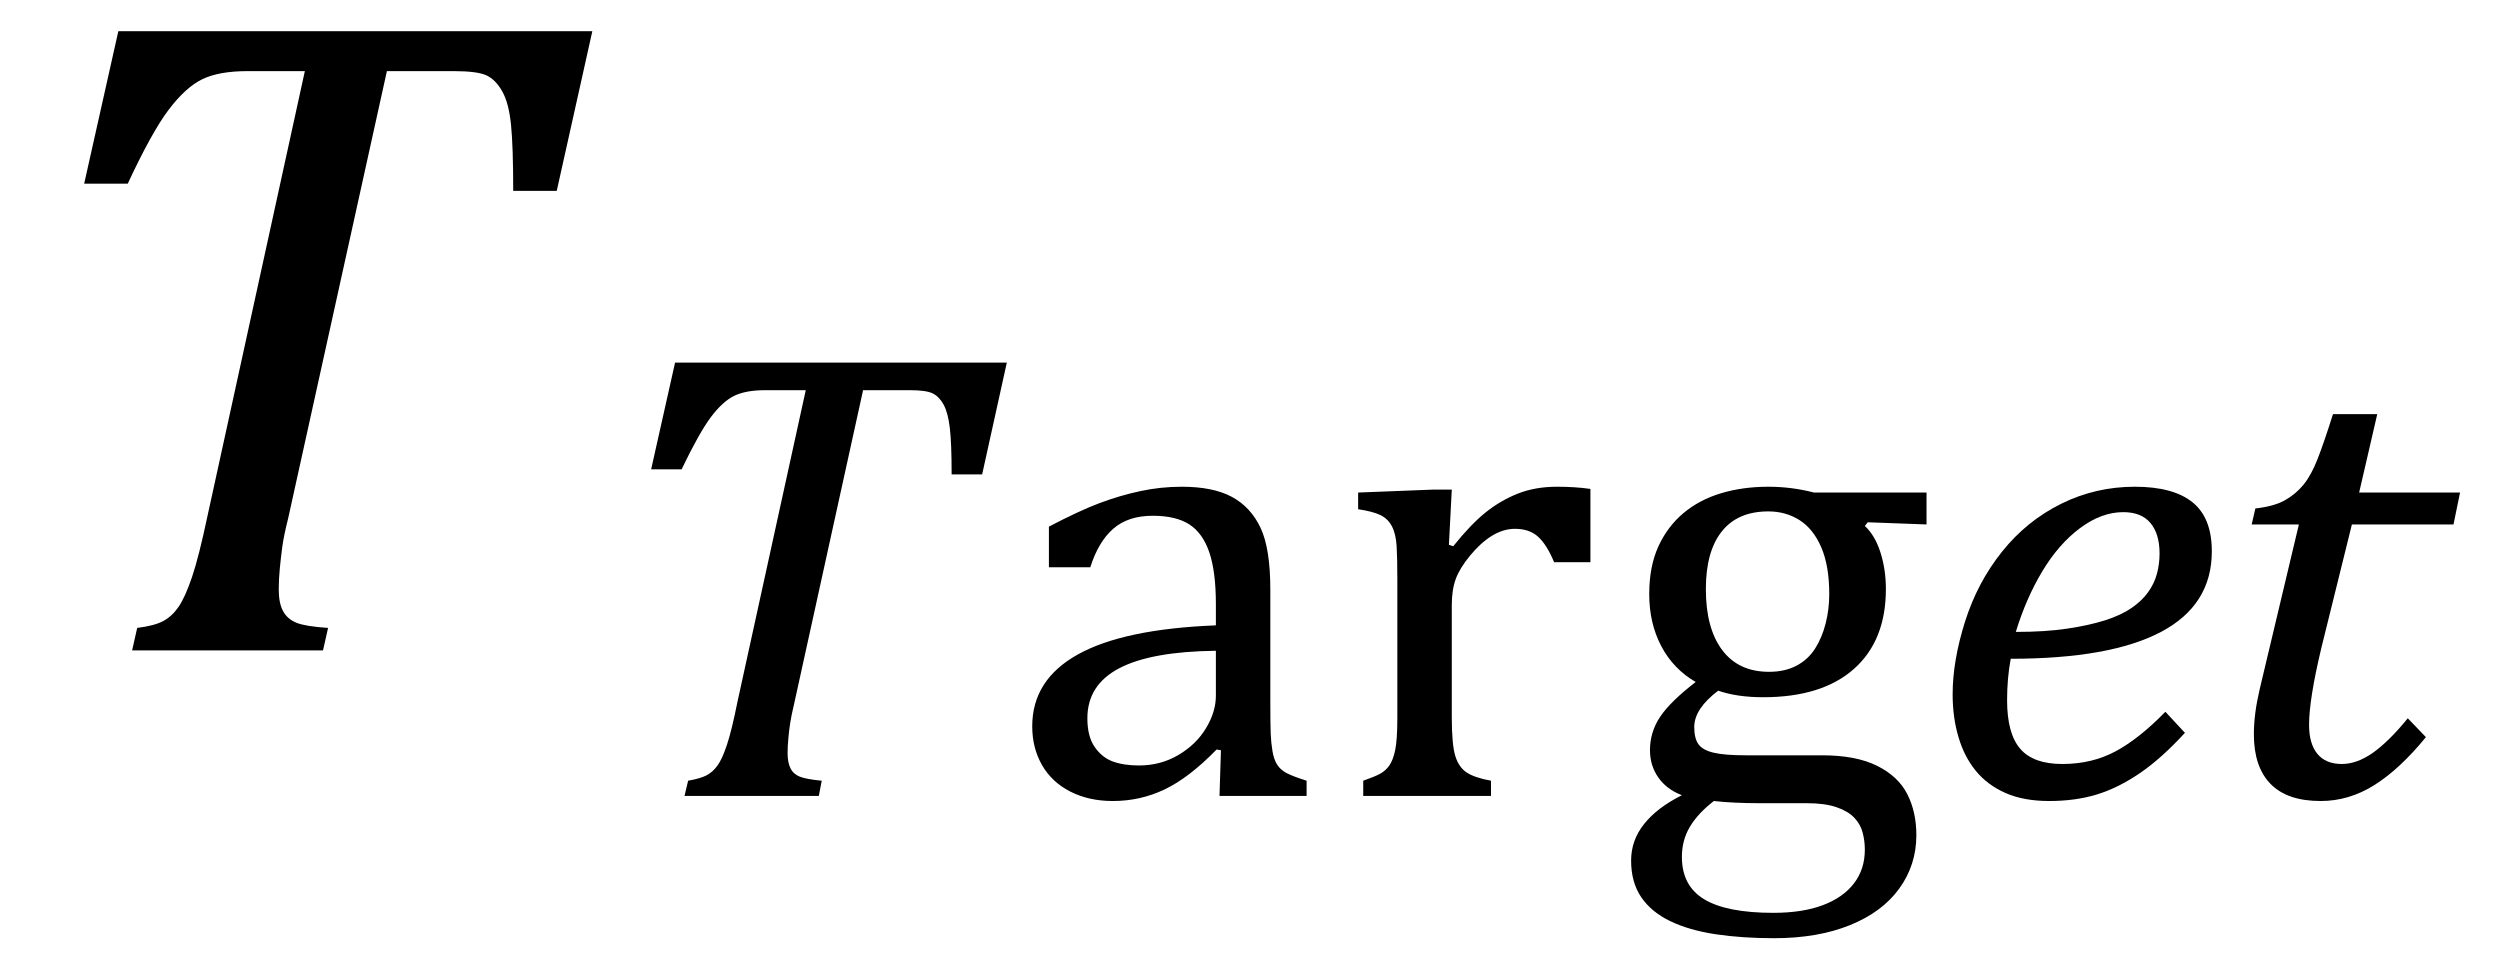
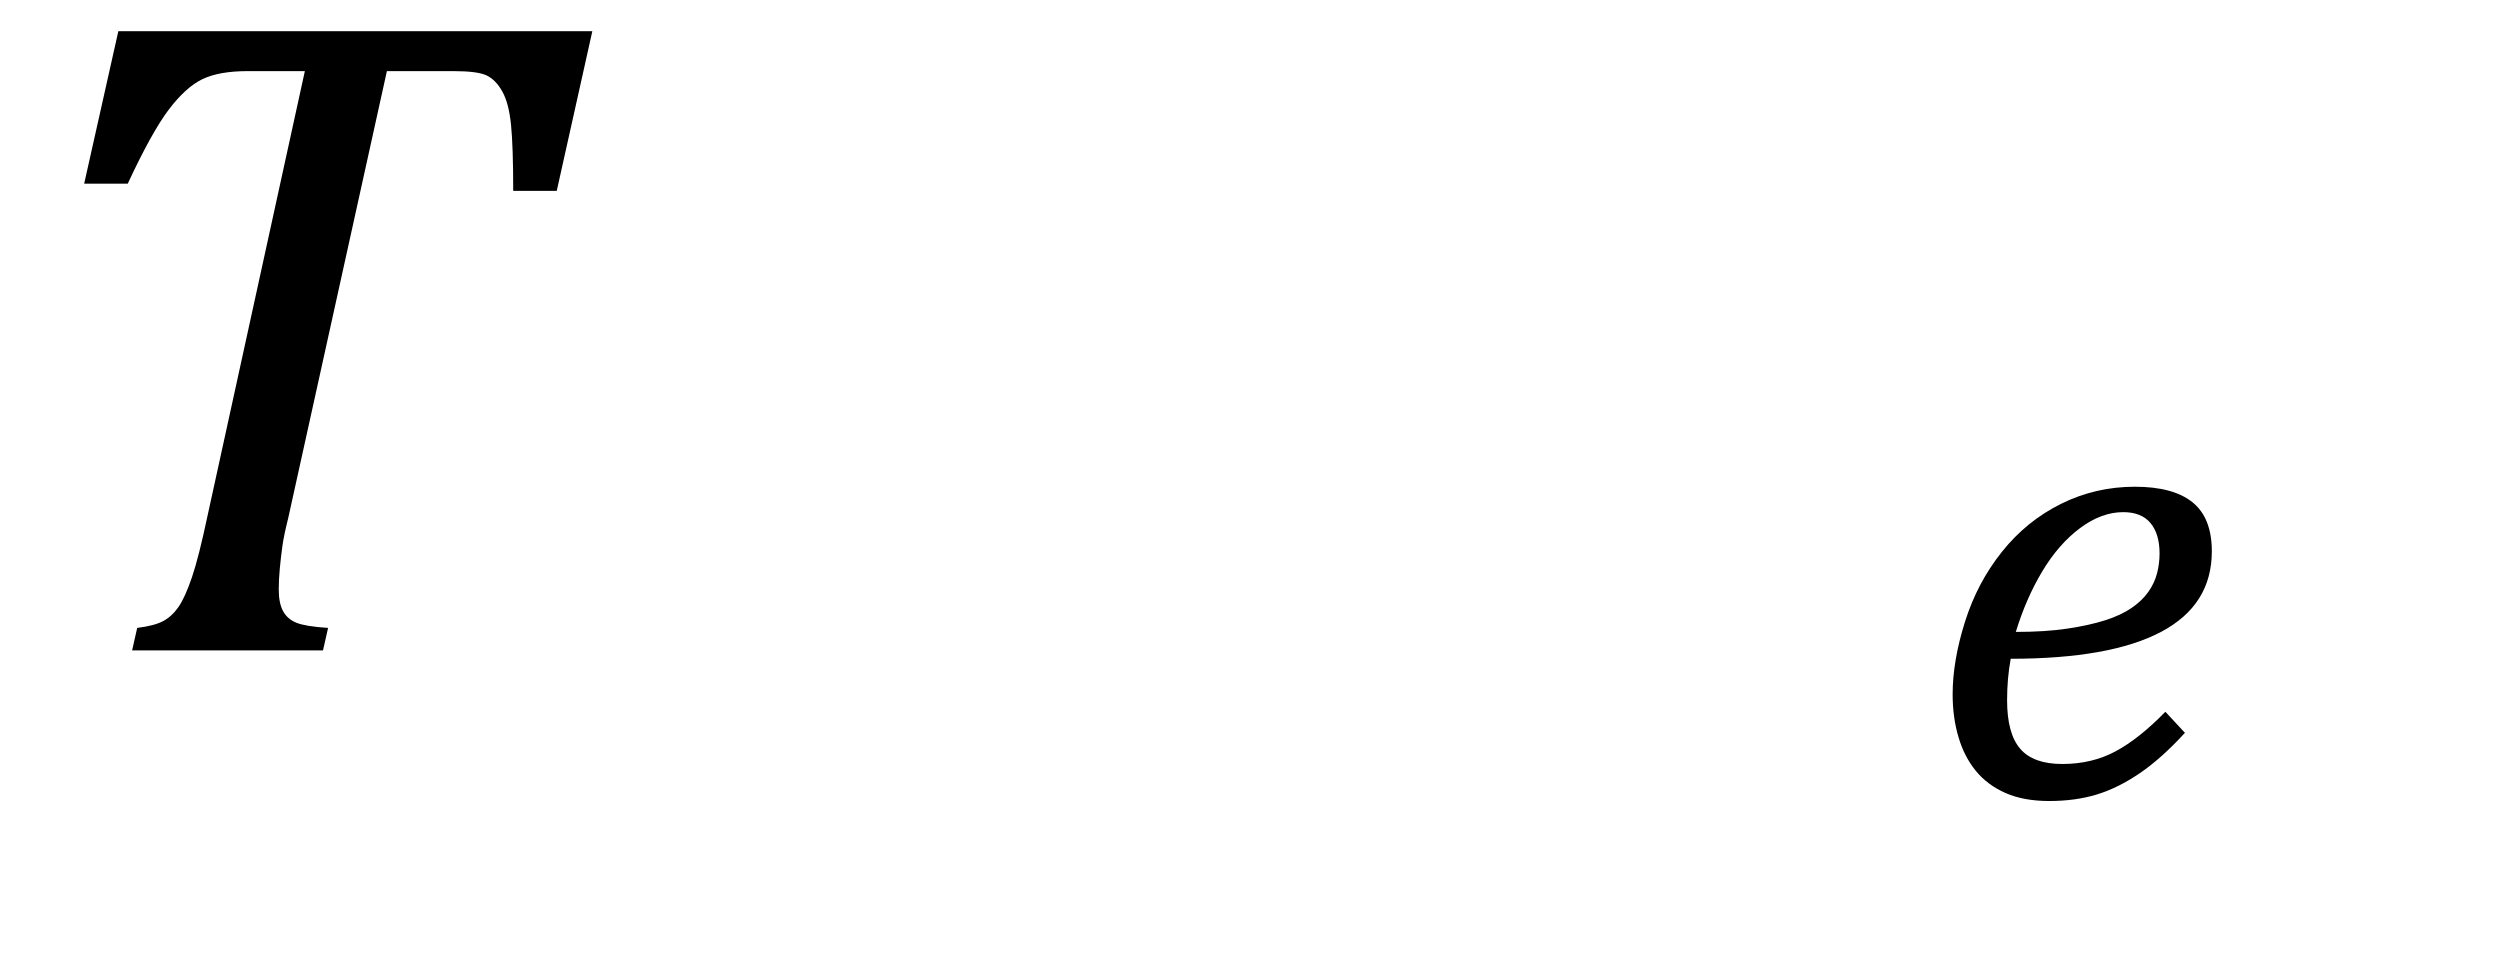
<svg xmlns="http://www.w3.org/2000/svg" stroke-dasharray="none" shape-rendering="auto" font-family="'Dialog'" width="53.813" text-rendering="auto" fill-opacity="1" contentScriptType="text/ecmascript" color-interpolation="auto" color-rendering="auto" preserveAspectRatio="xMidYMid meet" font-size="12" fill="black" stroke="black" image-rendering="auto" stroke-miterlimit="10" zoomAndPan="magnify" version="1.0" stroke-linecap="square" stroke-linejoin="miter" contentStyleType="text/css" font-style="normal" height="21" stroke-width="1" stroke-dashoffset="0" font-weight="normal" stroke-opacity="1" y="-7">
  <defs id="genericDefs" />
  <g>
    <g text-rendering="optimizeLegibility" transform="translate(0,14)" color-rendering="optimizeQuality" color-interpolation="linearRGB" image-rendering="optimizeQuality">
      <path d="M6.953 0 L2.844 0 L2.953 -0.484 Q3.328 -0.531 3.516 -0.633 Q3.703 -0.734 3.844 -0.938 Q3.984 -1.141 4.133 -1.578 Q4.281 -2.016 4.469 -2.906 L6.562 -12.469 L5.328 -12.469 Q4.719 -12.469 4.359 -12.297 Q4 -12.125 3.633 -11.641 Q3.266 -11.156 2.75 -10.047 L1.812 -10.047 L2.547 -13.328 L12.75 -13.328 L11.984 -9.891 L11.047 -9.891 Q11.047 -10.844 11 -11.312 Q10.953 -11.781 10.812 -12.031 Q10.672 -12.281 10.477 -12.375 Q10.281 -12.469 9.766 -12.469 L8.328 -12.469 L6.203 -2.844 Q6.109 -2.469 6.078 -2.242 Q6.047 -2.016 6.023 -1.766 Q6 -1.516 6 -1.312 Q6 -1.016 6.094 -0.844 Q6.188 -0.672 6.383 -0.594 Q6.578 -0.516 7.062 -0.484 L6.953 0 Z" stroke="none" />
    </g>
    <g text-rendering="optimizeLegibility" transform="translate(12.75,17.133)" color-rendering="optimizeQuality" color-interpolation="linearRGB" image-rendering="optimizeQuality">
-       <path d="M4.875 0 L1.984 0 L2.062 -0.328 Q2.328 -0.375 2.461 -0.445 Q2.594 -0.516 2.695 -0.656 Q2.797 -0.797 2.898 -1.102 Q3 -1.406 3.125 -2.031 L4.594 -8.734 L3.719 -8.734 Q3.297 -8.734 3.047 -8.609 Q2.797 -8.484 2.547 -8.148 Q2.297 -7.812 1.922 -7.031 L1.266 -7.031 L1.781 -9.328 L8.922 -9.328 L8.391 -6.922 L7.734 -6.922 Q7.734 -7.594 7.695 -7.922 Q7.656 -8.25 7.562 -8.422 Q7.469 -8.594 7.328 -8.664 Q7.188 -8.734 6.844 -8.734 L5.828 -8.734 L4.344 -1.984 Q4.281 -1.719 4.258 -1.562 Q4.234 -1.406 4.219 -1.234 Q4.203 -1.062 4.203 -0.922 Q4.203 -0.719 4.266 -0.594 Q4.328 -0.469 4.469 -0.414 Q4.609 -0.359 4.938 -0.328 L4.875 0 Z" stroke="none" />
-     </g>
+       </g>
    <g text-rendering="optimizeLegibility" transform="translate(21.672,17.133)" color-rendering="optimizeQuality" color-interpolation="linearRGB" image-rendering="optimizeQuality">
-       <path d="M4.609 -0.984 L4.516 -1 Q3.922 -0.391 3.398 -0.141 Q2.875 0.109 2.281 0.109 Q1.766 0.109 1.367 -0.094 Q0.969 -0.297 0.758 -0.664 Q0.547 -1.031 0.547 -1.5 Q0.547 -2.5 1.531 -3.047 Q2.516 -3.594 4.5 -3.672 L4.5 -4.125 Q4.5 -4.828 4.359 -5.242 Q4.219 -5.656 3.93 -5.844 Q3.641 -6.031 3.141 -6.031 Q2.609 -6.031 2.289 -5.75 Q1.969 -5.469 1.797 -4.922 L0.906 -4.922 L0.906 -5.797 Q1.562 -6.141 2 -6.305 Q2.438 -6.469 2.875 -6.562 Q3.312 -6.656 3.766 -6.656 Q4.438 -6.656 4.844 -6.438 Q5.25 -6.219 5.461 -5.773 Q5.672 -5.328 5.672 -4.438 L5.672 -2.062 Q5.672 -1.547 5.68 -1.344 Q5.688 -1.141 5.719 -0.961 Q5.75 -0.781 5.82 -0.672 Q5.891 -0.562 6.023 -0.492 Q6.156 -0.422 6.453 -0.328 L6.453 0 L4.578 0 L4.609 -0.984 ZM4.5 -3.125 Q3.109 -3.109 2.422 -2.75 Q1.734 -2.391 1.734 -1.672 Q1.734 -1.281 1.891 -1.055 Q2.047 -0.828 2.281 -0.742 Q2.516 -0.656 2.844 -0.656 Q3.312 -0.656 3.695 -0.883 Q4.078 -1.109 4.289 -1.461 Q4.5 -1.812 4.5 -2.156 L4.5 -3.125 ZM9.516 -5.406 L9.609 -5.375 Q9.984 -5.844 10.305 -6.102 Q10.625 -6.359 11 -6.508 Q11.375 -6.656 11.844 -6.656 Q12.234 -6.656 12.562 -6.609 L12.562 -5.031 L11.781 -5.031 Q11.625 -5.406 11.438 -5.578 Q11.25 -5.75 10.938 -5.75 Q10.688 -5.75 10.445 -5.602 Q10.203 -5.453 9.977 -5.18 Q9.75 -4.906 9.664 -4.672 Q9.578 -4.438 9.578 -4.109 L9.578 -1.703 Q9.578 -1.094 9.656 -0.852 Q9.734 -0.609 9.906 -0.5 Q10.078 -0.391 10.422 -0.328 L10.422 0 L7.672 0 L7.672 -0.328 Q7.938 -0.422 8.047 -0.484 Q8.156 -0.547 8.234 -0.656 Q8.312 -0.766 8.359 -0.984 Q8.406 -1.203 8.406 -1.688 L8.406 -4.672 Q8.406 -5.109 8.391 -5.375 Q8.375 -5.641 8.289 -5.805 Q8.203 -5.969 8.039 -6.047 Q7.875 -6.125 7.562 -6.172 L7.562 -6.531 L9.172 -6.594 L9.578 -6.594 L9.516 -5.406 ZM19.797 -5.844 L18.531 -5.891 L18.469 -5.812 Q18.688 -5.609 18.805 -5.242 Q18.922 -4.875 18.922 -4.453 Q18.922 -3.344 18.234 -2.734 Q17.547 -2.125 16.281 -2.125 Q15.719 -2.125 15.312 -2.266 Q14.797 -1.875 14.797 -1.484 Q14.797 -1.234 14.891 -1.109 Q14.984 -0.984 15.219 -0.93 Q15.453 -0.875 15.906 -0.875 L17.547 -0.875 Q18.281 -0.875 18.734 -0.648 Q19.188 -0.422 19.383 -0.039 Q19.578 0.344 19.578 0.844 Q19.578 1.484 19.211 1.992 Q18.844 2.5 18.148 2.781 Q17.453 3.062 16.516 3.062 Q15.828 3.062 15.258 2.977 Q14.688 2.891 14.281 2.695 Q13.875 2.5 13.656 2.18 Q13.438 1.859 13.438 1.391 Q13.438 0.953 13.719 0.602 Q14 0.25 14.531 -0.016 Q14.203 -0.141 14.023 -0.398 Q13.844 -0.656 13.844 -0.984 Q13.844 -1.375 14.062 -1.703 Q14.281 -2.031 14.828 -2.453 Q14.344 -2.734 14.086 -3.227 Q13.828 -3.719 13.828 -4.344 Q13.828 -4.938 14.023 -5.367 Q14.219 -5.797 14.562 -6.086 Q14.906 -6.375 15.375 -6.516 Q15.844 -6.656 16.391 -6.656 Q16.891 -6.656 17.375 -6.531 L19.797 -6.531 L19.797 -5.844 ZM15.047 -4.453 Q15.047 -3.609 15.398 -3.141 Q15.75 -2.672 16.406 -2.672 Q16.75 -2.672 17 -2.805 Q17.25 -2.938 17.398 -3.172 Q17.547 -3.406 17.625 -3.711 Q17.703 -4.016 17.703 -4.344 Q17.703 -4.953 17.531 -5.352 Q17.359 -5.75 17.062 -5.938 Q16.766 -6.125 16.391 -6.125 Q15.734 -6.125 15.391 -5.695 Q15.047 -5.266 15.047 -4.453 ZM15.219 0.109 Q14.875 0.375 14.703 0.664 Q14.531 0.953 14.531 1.312 Q14.531 1.938 15.016 2.227 Q15.5 2.516 16.5 2.516 Q17.125 2.516 17.562 2.352 Q18 2.188 18.234 1.883 Q18.469 1.578 18.469 1.156 Q18.469 0.969 18.422 0.789 Q18.375 0.609 18.242 0.469 Q18.109 0.328 17.859 0.242 Q17.609 0.156 17.219 0.156 L16.203 0.156 Q15.641 0.156 15.219 0.109 Z" stroke="none" />
-     </g>
+       </g>
    <g text-rendering="optimizeLegibility" transform="translate(41.469,17.133)" color-rendering="optimizeQuality" color-interpolation="linearRGB" image-rendering="optimizeQuality">
      <path d="M5.562 -1.359 Q5.062 -0.812 4.594 -0.492 Q4.125 -0.172 3.664 -0.031 Q3.203 0.109 2.641 0.109 Q2.094 0.109 1.703 -0.062 Q1.312 -0.234 1.062 -0.539 Q0.812 -0.844 0.688 -1.266 Q0.562 -1.688 0.562 -2.188 Q0.562 -2.906 0.828 -3.75 Q1.094 -4.594 1.625 -5.258 Q2.156 -5.922 2.898 -6.289 Q3.641 -6.656 4.484 -6.656 Q5.312 -6.656 5.727 -6.32 Q6.141 -5.984 6.141 -5.266 Q6.141 -4.109 5.047 -3.531 Q3.953 -2.953 1.812 -2.953 Q1.734 -2.531 1.734 -2.062 Q1.734 -1.344 2.016 -1.016 Q2.297 -0.688 2.922 -0.688 Q3.562 -0.688 4.07 -0.961 Q4.578 -1.234 5.141 -1.812 L5.562 -1.359 ZM1.922 -3.531 Q2.562 -3.531 3.031 -3.602 Q3.5 -3.672 3.844 -3.781 Q4.188 -3.891 4.414 -4.047 Q4.641 -4.203 4.773 -4.391 Q4.906 -4.578 4.961 -4.789 Q5.016 -5 5.016 -5.219 Q5.016 -5.641 4.82 -5.875 Q4.625 -6.109 4.234 -6.109 Q3.766 -6.109 3.305 -5.766 Q2.844 -5.422 2.492 -4.836 Q2.141 -4.25 1.922 -3.531 Z" stroke="none" />
    </g>
    <g text-rendering="optimizeLegibility" transform="translate(47.609,17.133)" color-rendering="optimizeQuality" color-interpolation="linearRGB" image-rendering="optimizeQuality">
-       <path d="M4.609 -1.266 Q4.047 -0.578 3.5 -0.234 Q2.953 0.109 2.344 0.109 Q1.625 0.109 1.266 -0.258 Q0.906 -0.625 0.906 -1.328 Q0.906 -1.766 1.031 -2.297 L1.875 -5.844 L0.859 -5.844 L0.938 -6.188 Q1.344 -6.234 1.578 -6.367 Q1.812 -6.5 1.977 -6.703 Q2.141 -6.906 2.273 -7.242 Q2.406 -7.578 2.609 -8.219 L3.562 -8.219 L3.172 -6.531 L5.344 -6.531 L5.203 -5.844 L3.016 -5.844 L2.359 -3.188 Q2.094 -2.078 2.094 -1.531 Q2.094 -1.125 2.273 -0.906 Q2.453 -0.688 2.797 -0.688 Q3.125 -0.688 3.469 -0.93 Q3.812 -1.172 4.219 -1.672 L4.609 -1.266 Z" stroke="none" />
-     </g>
+       </g>
  </g>
</svg>